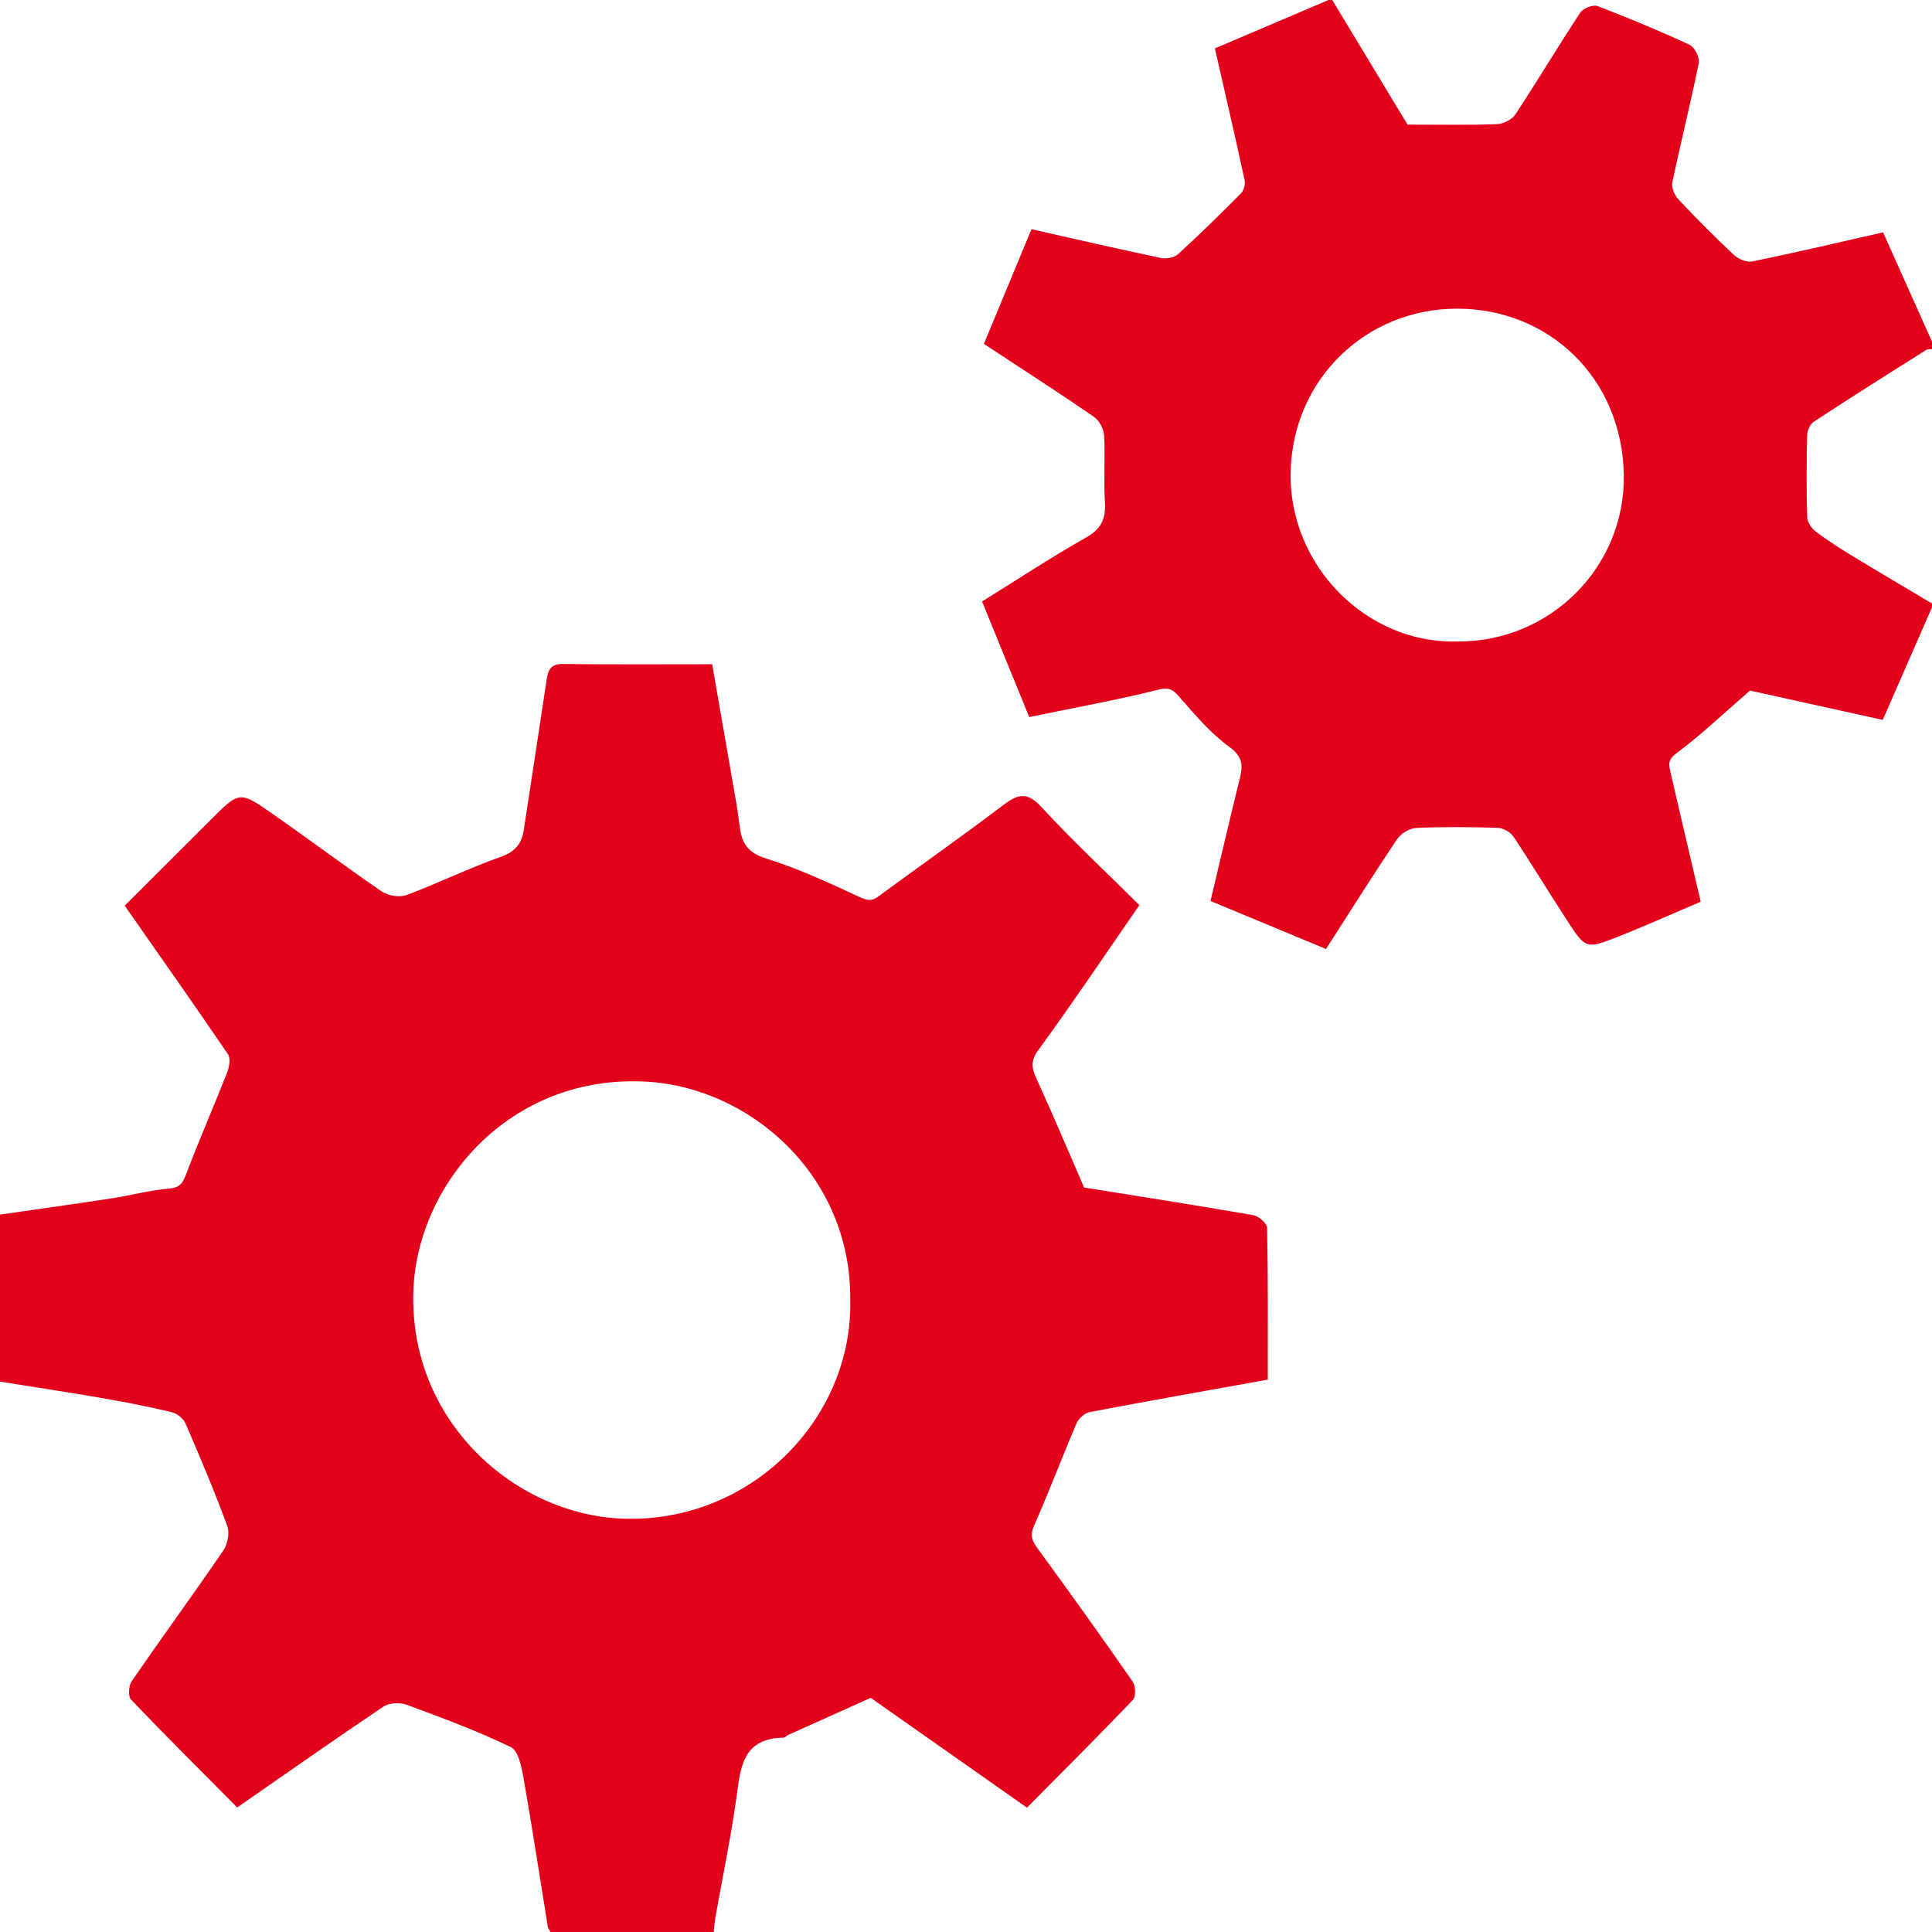
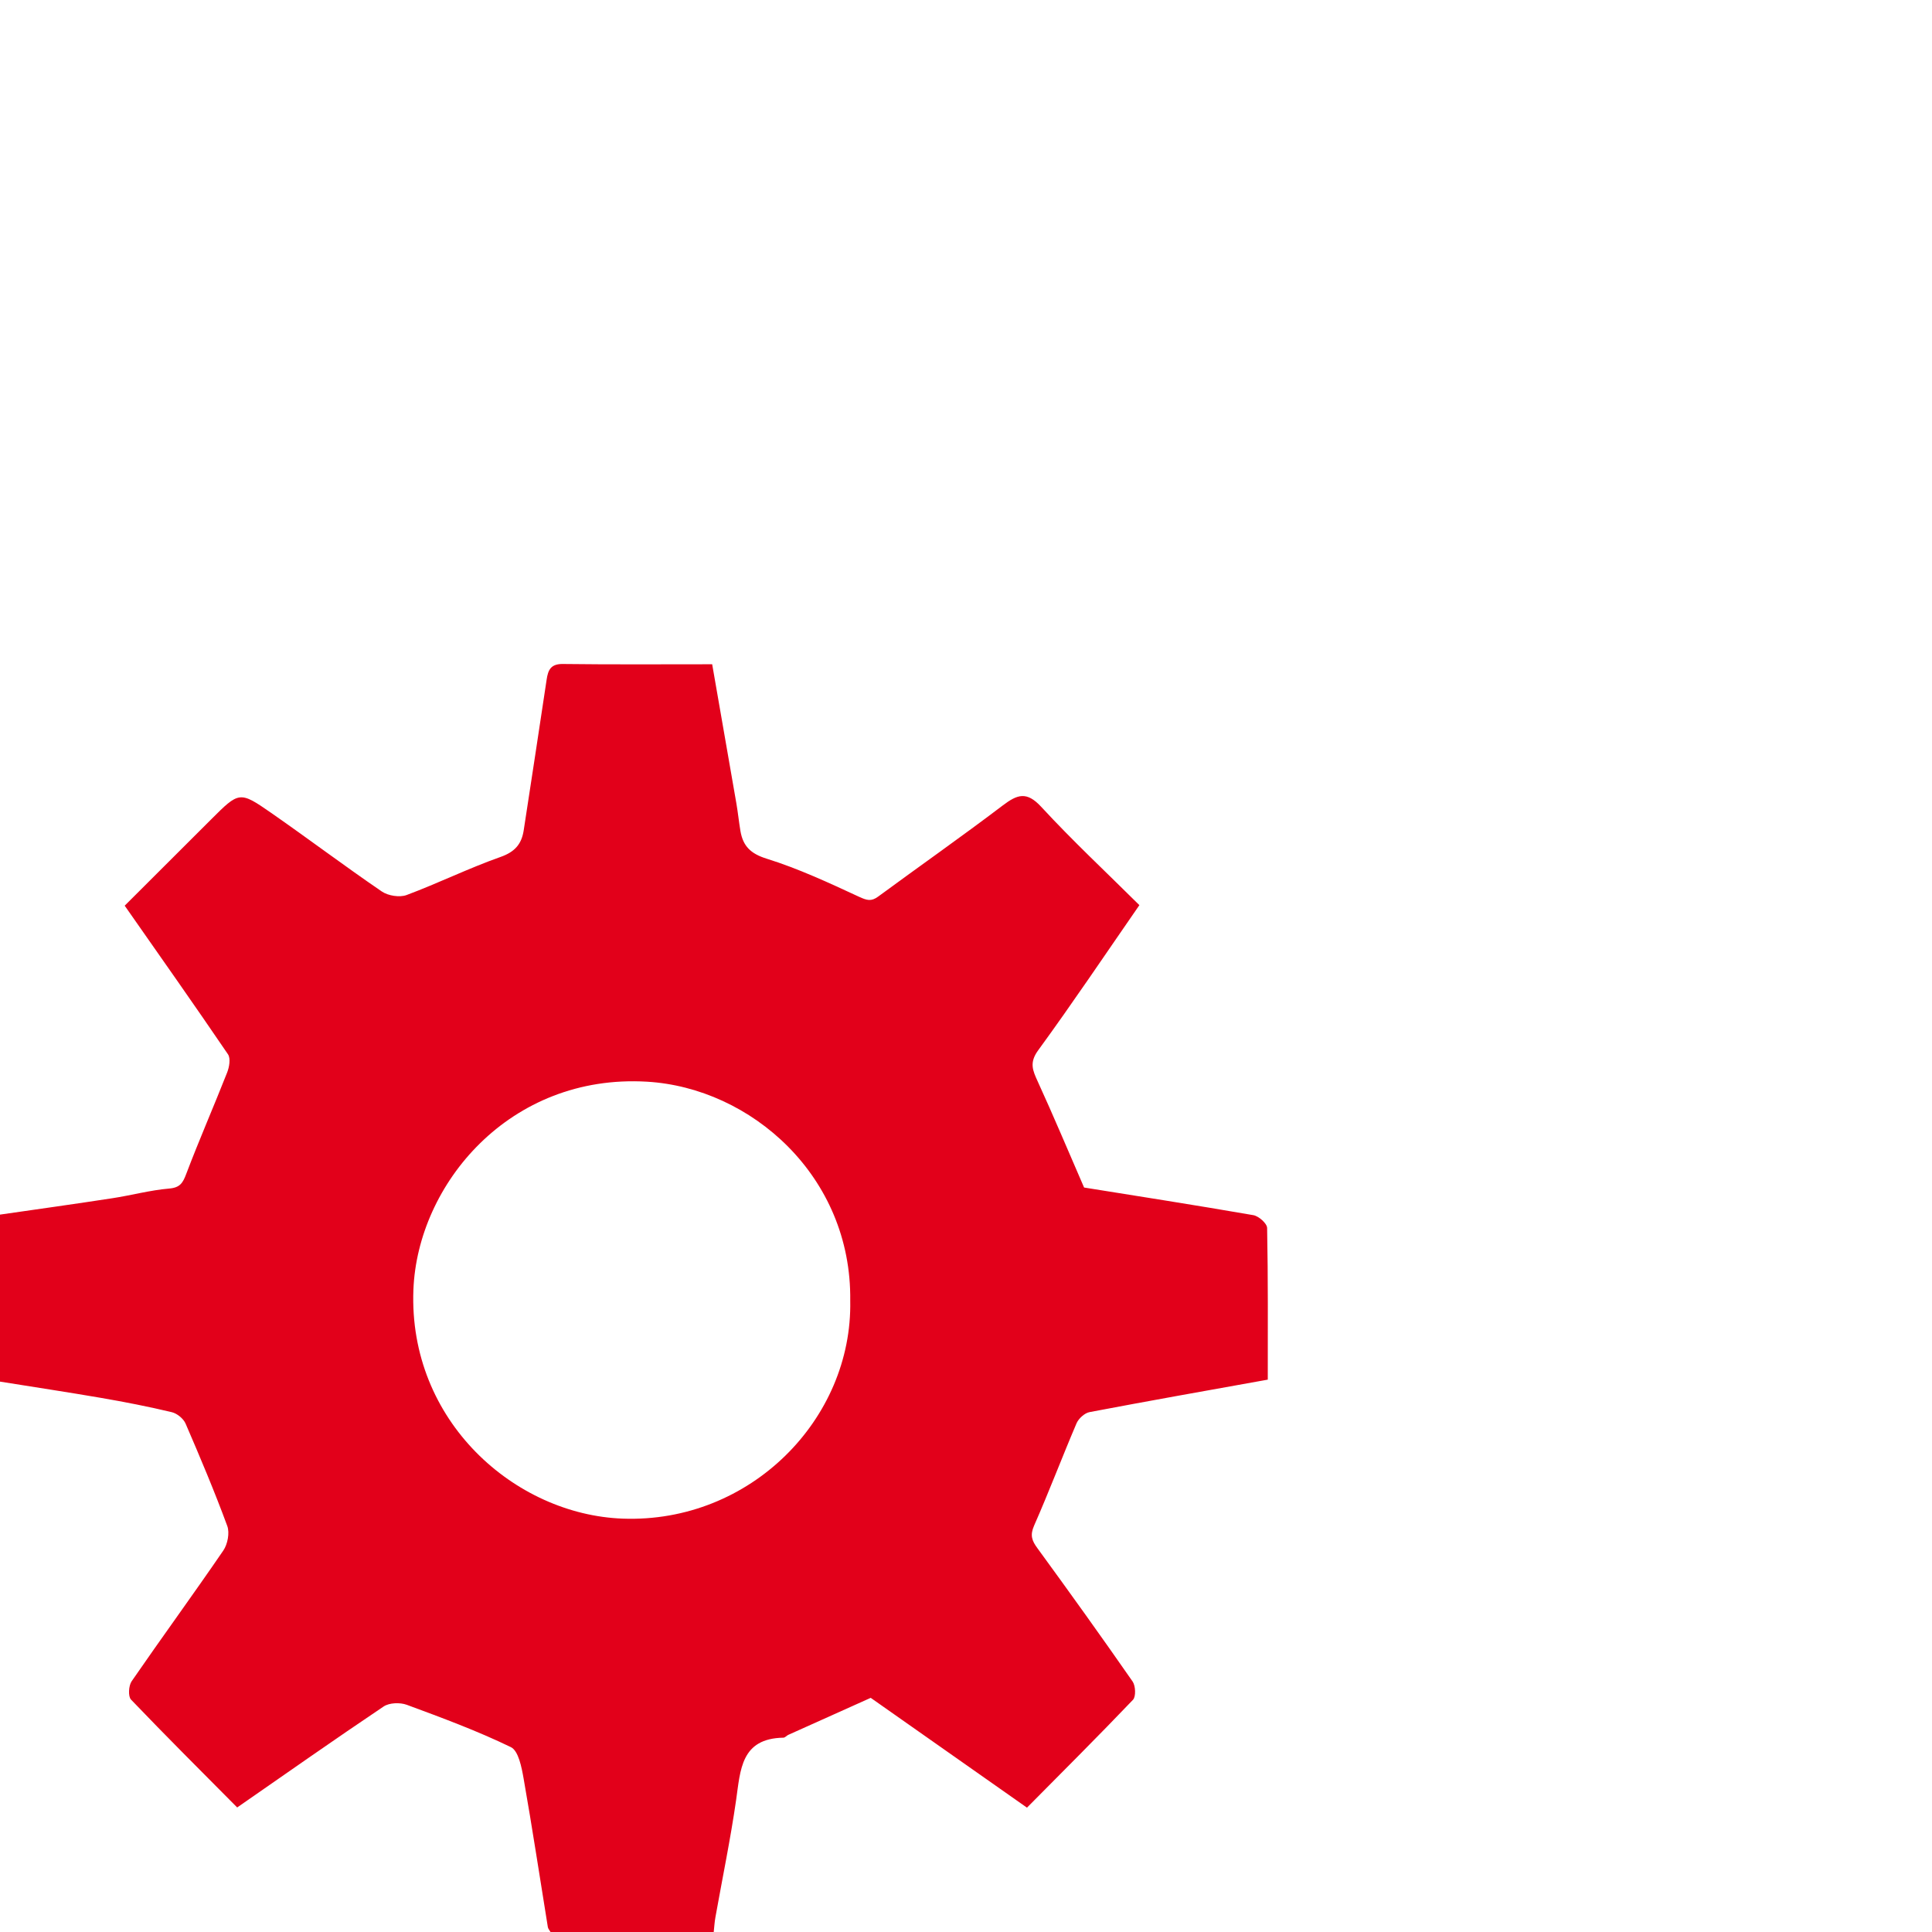
<svg xmlns="http://www.w3.org/2000/svg" version="1.1" id="Ebene_1" x="0px" y="0px" width="50px" height="50px" viewBox="0 0 50 50" enable-background="new 0 0 50 50" xml:space="preserve">
  <g>
    <path fill-rule="evenodd" clip-rule="evenodd" fill="#E2001A" d="M0,31.434c0.969-0.14,1.94-0.275,2.908-0.424   c0.491-0.075,0.975-0.208,1.467-0.25c0.287-0.024,0.357-0.146,0.447-0.385c0.334-0.88,0.712-1.743,1.057-2.62   c0.056-0.142,0.093-0.364,0.021-0.47c-0.866-1.273-1.753-2.531-2.673-3.846c0.73-0.729,1.48-1.477,2.229-2.225   c0.733-0.732,0.742-0.746,1.561-0.177c0.962,0.669,1.898,1.375,2.866,2.036c0.163,0.11,0.458,0.157,0.638,0.091   c0.82-0.306,1.61-0.696,2.435-0.987c0.371-0.131,0.542-0.334,0.597-0.686c0.2-1.302,0.399-2.603,0.594-3.904   c0.037-0.251,0.109-0.407,0.419-0.403c1.275,0.016,2.551,0.007,3.865,0.007c0.211,1.209,0.42,2.403,0.626,3.599   c0.041,0.236,0.065,0.477,0.105,0.715c0.067,0.389,0.259,0.587,0.68,0.718c0.82,0.256,1.608,0.623,2.391,0.986   c0.199,0.091,0.312,0.128,0.493-0.005c1.073-0.789,2.164-1.554,3.225-2.359c0.377-0.285,0.617-0.374,0.995,0.035   c0.81,0.878,1.684,1.694,2.541,2.545c-0.88,1.271-1.726,2.532-2.621,3.759c-0.232,0.319-0.14,0.519-0.009,0.806   c0.404,0.882,0.779,1.776,1.199,2.743c1.373,0.22,2.879,0.455,4.379,0.715c0.141,0.024,0.356,0.215,0.358,0.332   c0.026,1.307,0.017,2.614,0.017,3.925c-1.561,0.28-3.088,0.551-4.611,0.84c-0.129,0.024-0.283,0.164-0.338,0.289   c-0.375,0.879-0.713,1.773-1.098,2.647c-0.111,0.252-0.059,0.391,0.088,0.59c0.832,1.14,1.654,2.286,2.46,3.445   c0.078,0.112,0.09,0.39,0.011,0.474c-0.902,0.945-1.828,1.867-2.744,2.792c-1.381-0.971-2.72-1.911-4.044-2.842   c-0.709,0.319-1.422,0.639-2.135,0.959c-0.044,0.021-0.083,0.072-0.125,0.072c-1.1,0.02-1.111,0.831-1.224,1.617   c-0.146,1.015-0.355,2.02-0.535,3.029c-0.023,0.126-0.03,0.255-0.044,0.383c-1.408,0-2.816,0-4.224,0   c-0.023-0.043-0.062-0.083-0.069-0.127c-0.208-1.282-0.402-2.565-0.627-3.844c-0.051-0.289-0.132-0.717-0.329-0.813   c-0.871-0.422-1.785-0.76-2.695-1.096c-0.174-0.064-0.452-0.055-0.599,0.044c-1.262,0.847-2.504,1.721-3.79,2.613   c-0.918-0.926-1.844-1.847-2.747-2.791c-0.079-0.083-0.063-0.359,0.015-0.474c0.782-1.135,1.595-2.247,2.373-3.384   c0.112-0.164,0.168-0.457,0.103-0.635c-0.33-0.896-0.701-1.775-1.08-2.652c-0.056-0.128-0.22-0.262-0.357-0.294   c-0.605-0.145-1.218-0.264-1.832-0.37C1.742,36.027,0.87,35.896,0,35.756C0,34.314,0,32.874,0,31.434z M22.004,33.662   c0.042-3.219-2.566-5.509-5.26-5.668c-3.555-0.209-5.939,2.655-6.045,5.385c-0.132,3.401,2.63,5.821,5.417,5.923   C19.422,39.423,22.066,36.721,22.004,33.662z" />
-     <path fill-rule="evenodd" clip-rule="evenodd" fill="#E2001A" d="M50,15.717c-0.42,0.959-0.84,1.918-1.275,2.914   c-1.239-0.273-2.48-0.548-3.435-0.759c-0.721,0.624-1.283,1.162-1.903,1.621c-0.216,0.16-0.203,0.283-0.162,0.461   c0.254,1.104,0.514,2.206,0.79,3.381c-0.712,0.303-1.434,0.628-2.169,0.918c-0.801,0.314-0.813,0.305-1.305-0.455   c-0.463-0.712-0.901-1.438-1.372-2.145c-0.079-0.118-0.267-0.225-0.406-0.229c-0.703-0.022-1.407-0.029-2.11,0.003   c-0.172,0.008-0.396,0.142-0.494,0.287c-0.625,0.931-1.221,1.88-1.842,2.846c-0.984-0.409-1.969-0.817-2.989-1.242   c0.254-1.067,0.503-2.136,0.765-3.201c0.082-0.337,0.049-0.551-0.283-0.792c-0.469-0.34-0.858-0.799-1.246-1.239   c-0.171-0.194-0.252-0.32-0.576-0.239c-1.084,0.271-2.186,0.469-3.352,0.71c-0.396-0.973-0.803-1.971-1.22-2.991   c0.916-0.568,1.784-1.143,2.688-1.653c0.398-0.224,0.519-0.486,0.491-0.918c-0.036-0.573,0.011-1.152-0.021-1.726   c-0.009-0.17-0.128-0.391-0.267-0.485c-0.923-0.635-1.865-1.24-2.844-1.884c0.406-0.978,0.818-1.972,1.232-2.968   c1.145,0.258,2.246,0.512,3.352,0.745c0.137,0.028,0.342-0.008,0.439-0.097c0.559-0.511,1.1-1.041,1.633-1.579   c0.073-0.073,0.114-0.234,0.092-0.338c-0.247-1.139-0.51-2.274-0.77-3.41c0.985-0.42,1.963-0.836,2.939-1.252   c0.033,0,0.066,0,0.099,0c0.653,1.08,1.306,2.16,1.948,3.224c0.809,0,1.562,0.015,2.314-0.012c0.166-0.006,0.39-0.119,0.479-0.255   c0.572-0.868,1.105-1.763,1.678-2.632c0.074-0.111,0.33-0.213,0.445-0.169c0.805,0.308,1.604,0.64,2.385,1.003   c0.13,0.061,0.265,0.331,0.236,0.473c-0.209,1.033-0.467,2.056-0.684,3.087c-0.027,0.132,0.057,0.332,0.156,0.438   c0.463,0.494,0.941,0.976,1.436,1.438c0.115,0.107,0.331,0.201,0.475,0.171c1.139-0.234,2.271-0.5,3.387-0.753   C49.158,6.959,49.579,7.899,50,8.841c0,0.065,0,0.131,0,0.196c-0.049,0.004-0.107-0.009-0.145,0.015   c-0.975,0.616-1.951,1.231-2.916,1.863c-0.096,0.063-0.168,0.233-0.17,0.356c-0.017,0.703-0.02,1.408,0.002,2.112   c0.004,0.128,0.108,0.289,0.215,0.37c0.307,0.231,0.633,0.44,0.961,0.64c0.681,0.414,1.368,0.817,2.053,1.225   C50,15.651,50,15.684,50,15.717z M37.705,16.602c2.409,0.022,4.353-1.925,4.319-4.3c-0.036-2.516-1.938-4.319-4.325-4.314   c-2.336,0.006-4.227,1.804-4.297,4.196C33.33,14.625,35.366,16.664,37.705,16.602z" />
  </g>
</svg>